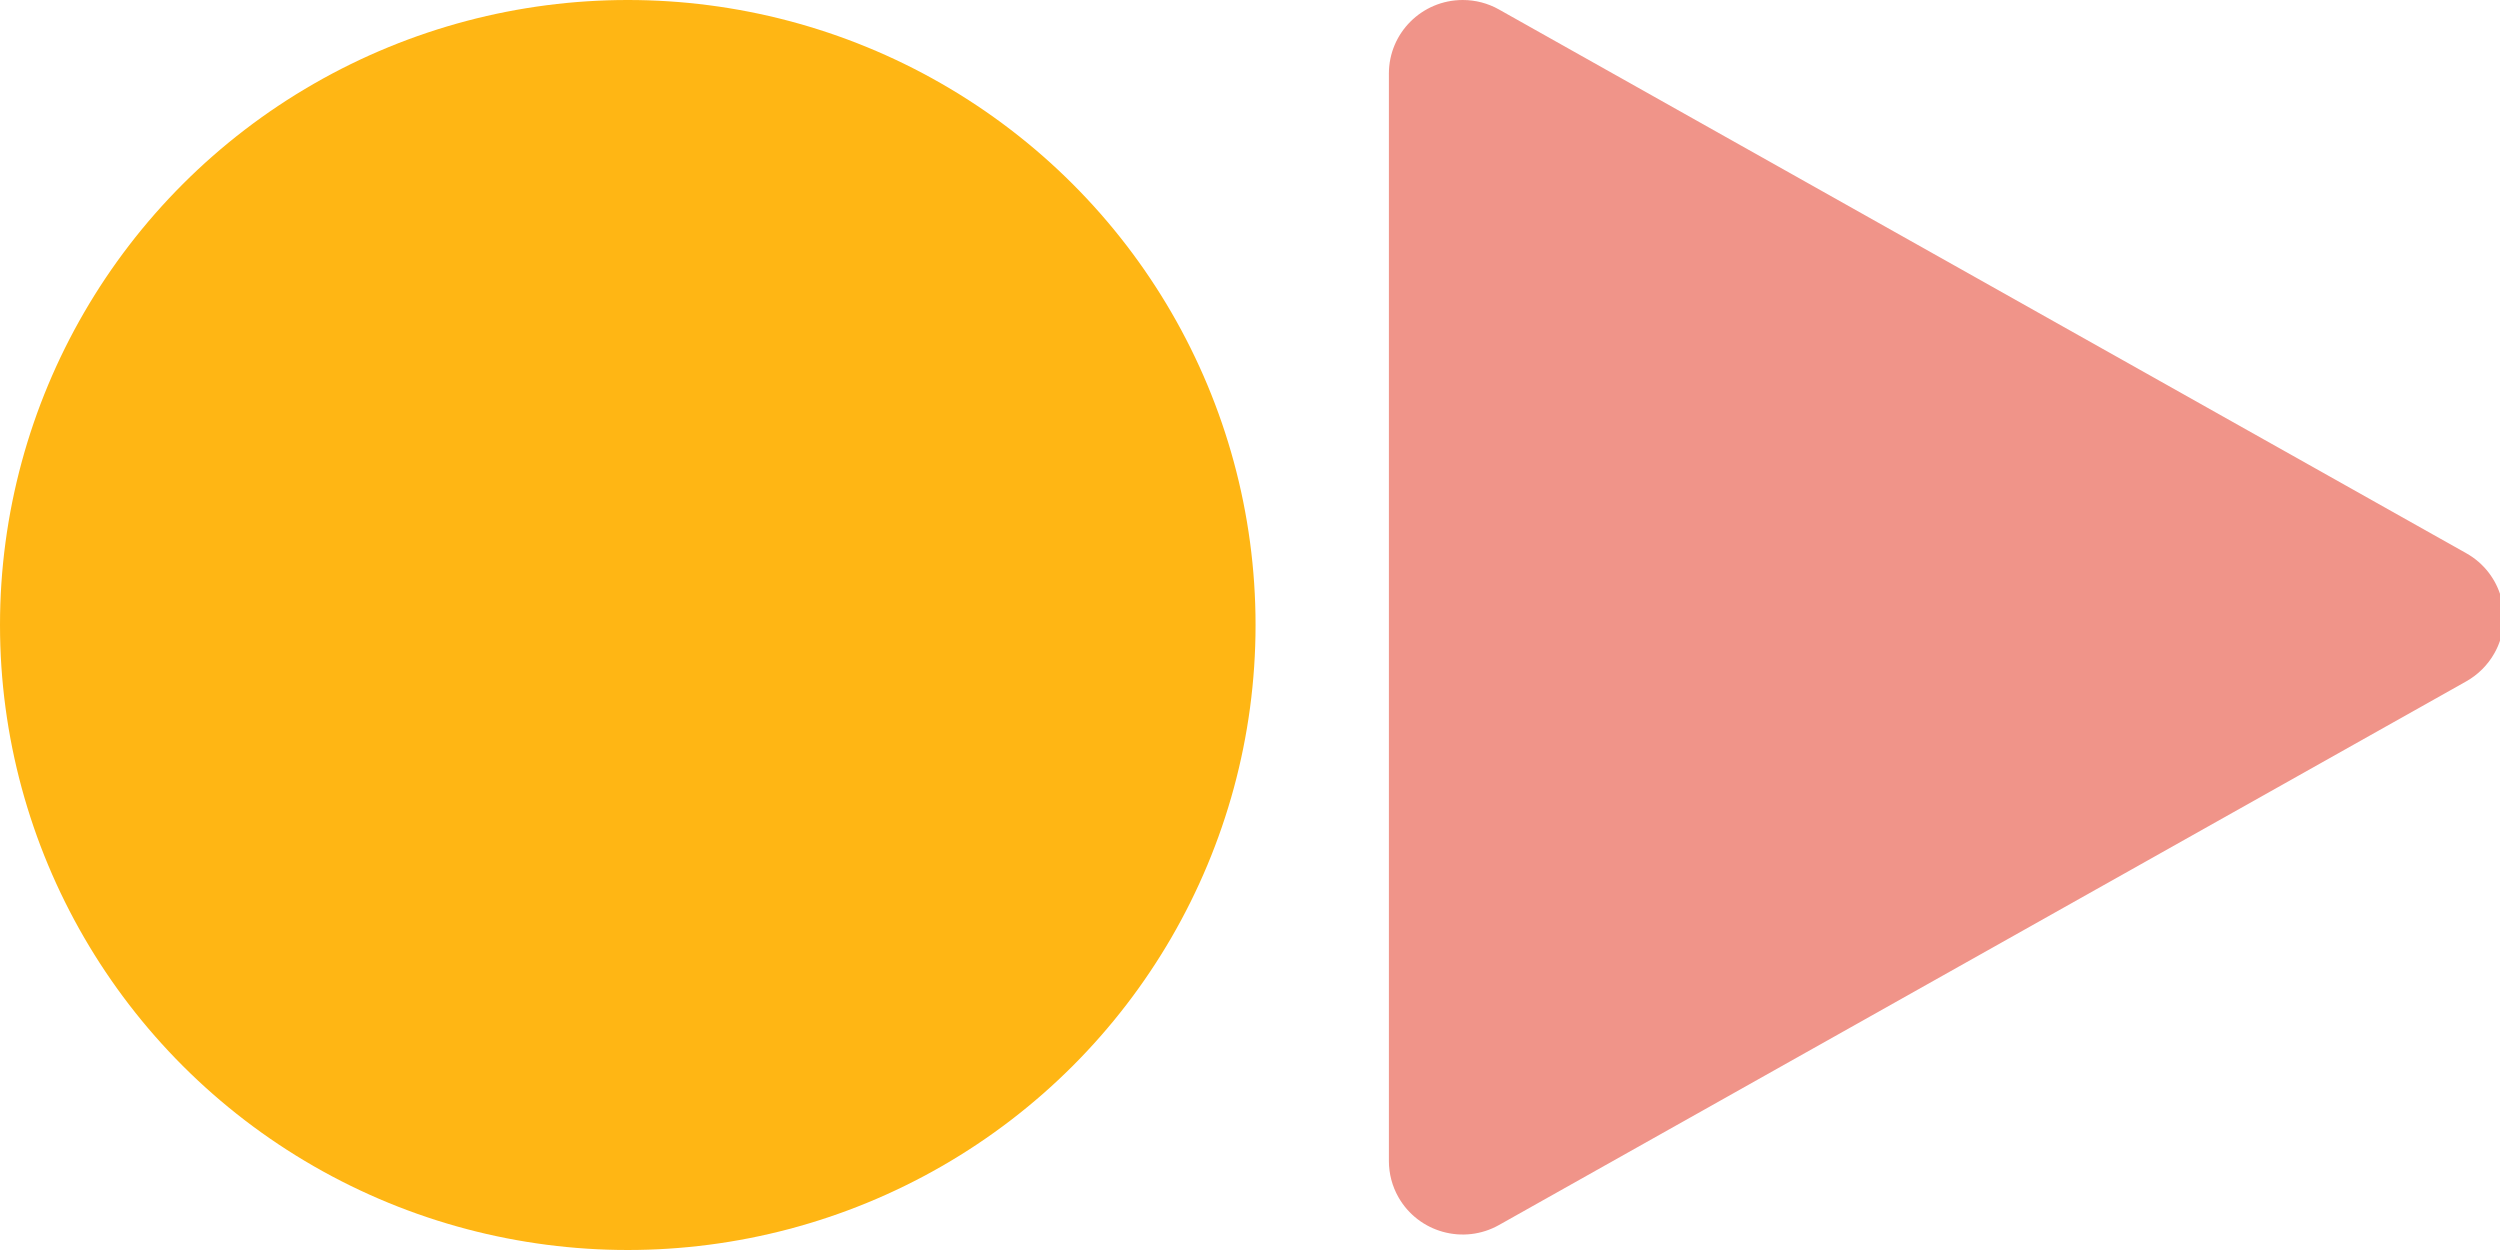
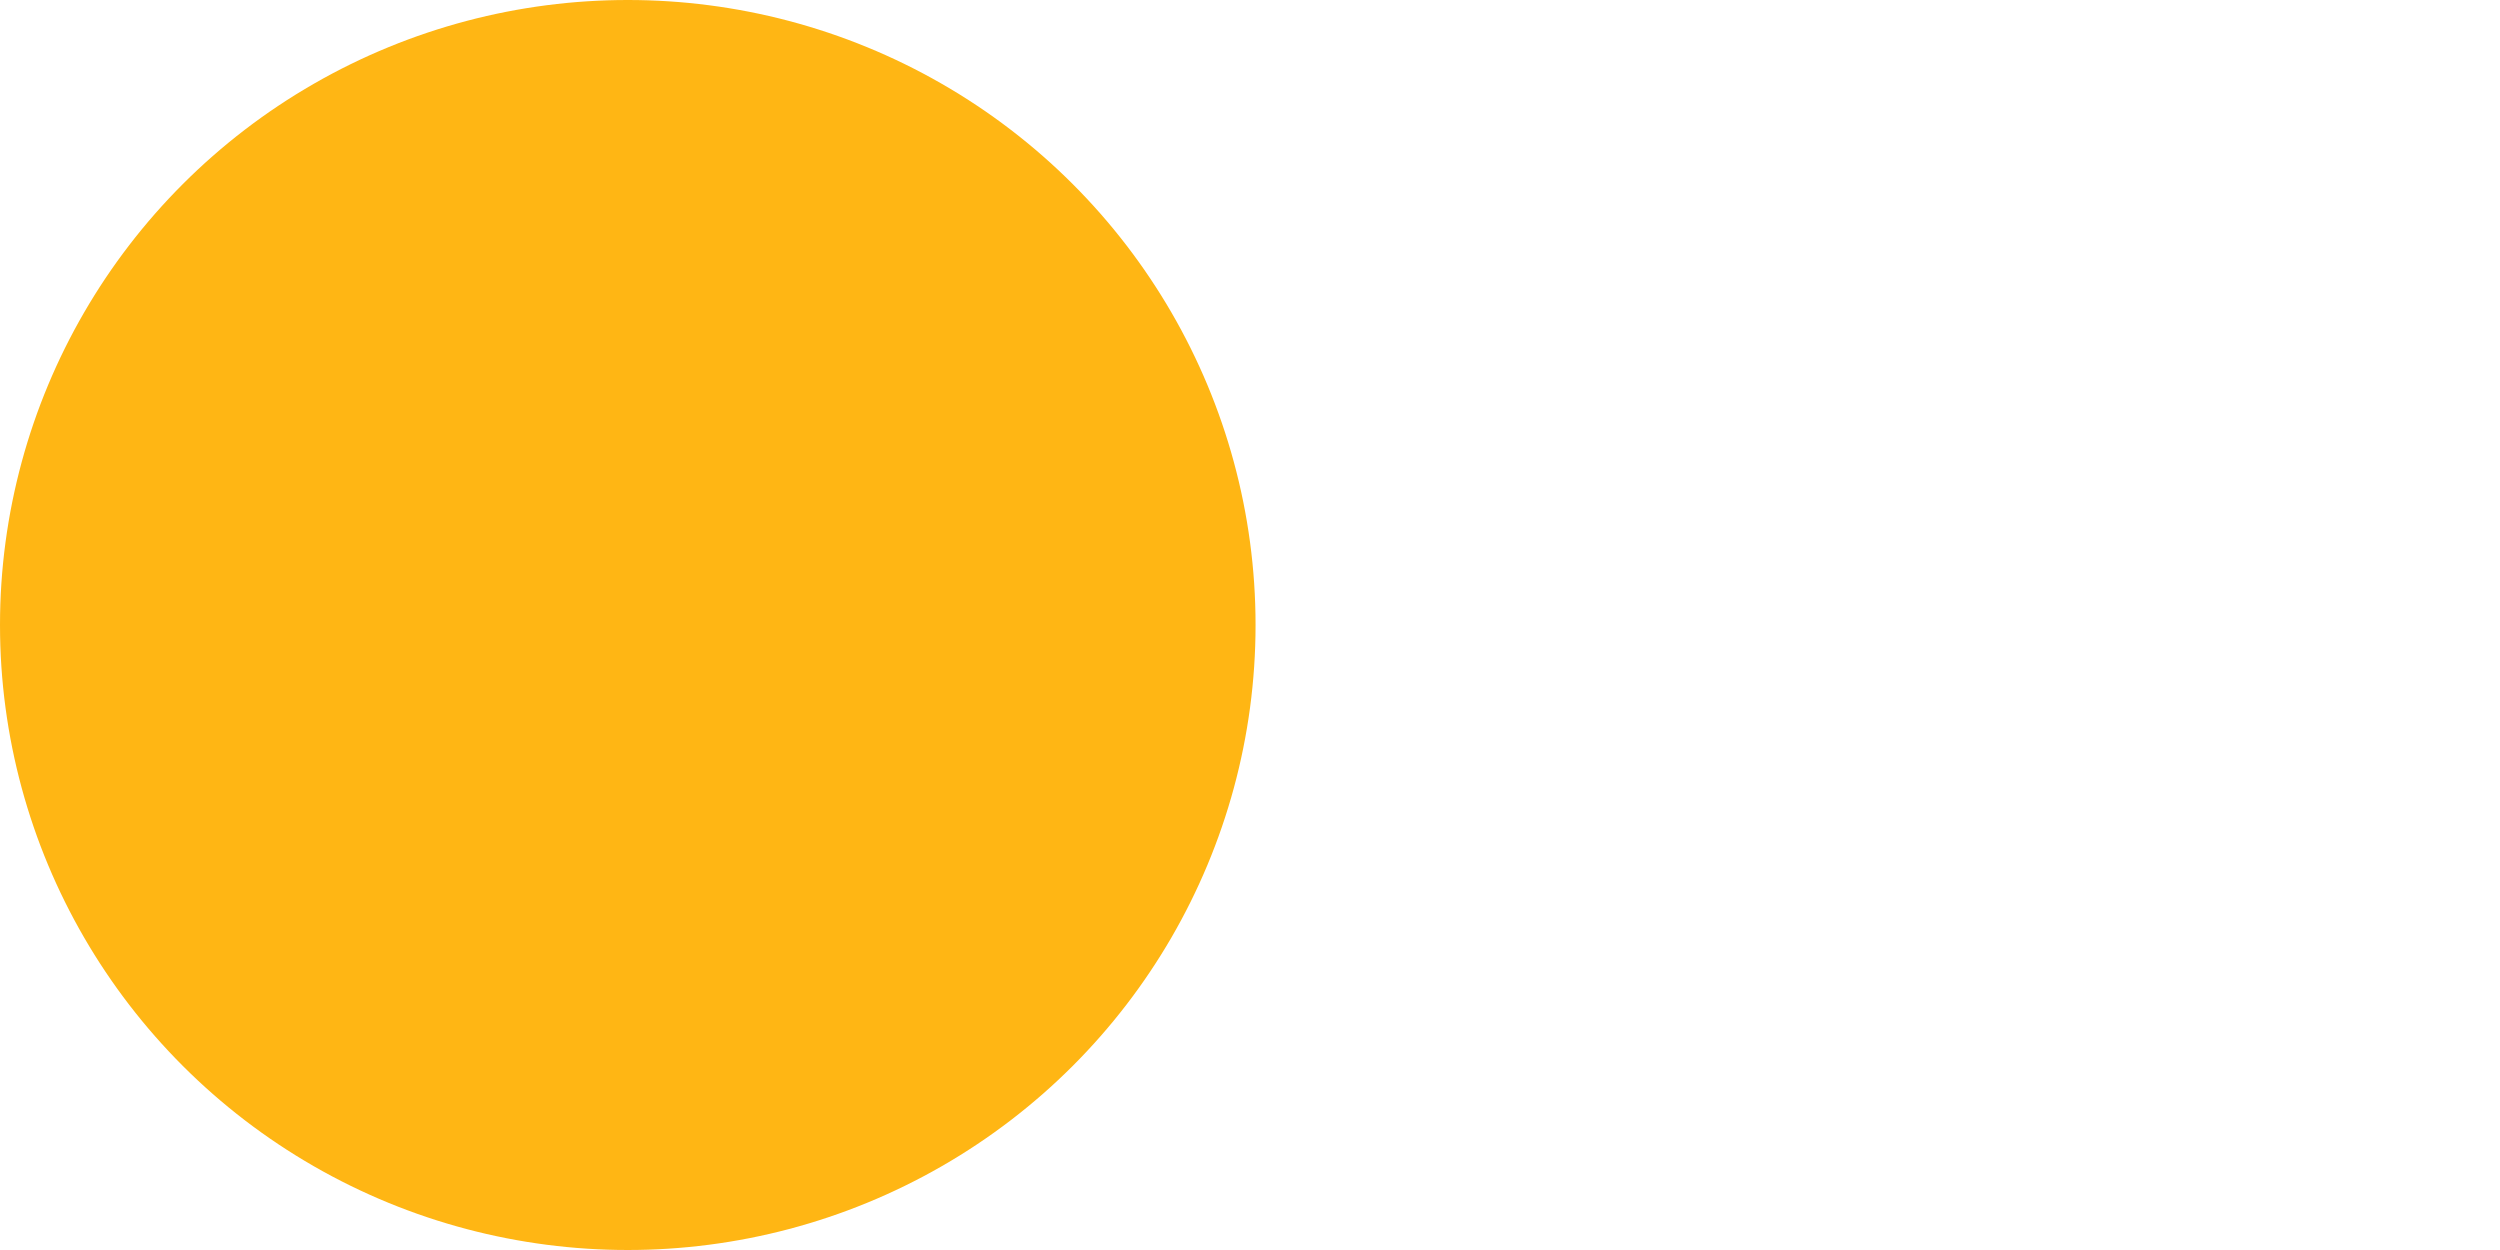
<svg xmlns="http://www.w3.org/2000/svg" width="36px" height="18px" viewBox="0 0 36 18" version="1.1">
  <title>Group 6</title>
  <desc>Created with Sketch.</desc>
  <g id="Portfolio" stroke="none" stroke-width="1" fill="none" fill-rule="evenodd">
    <g id="Portfolio_MUSEUM_2" transform="translate(-837, -5673)" fill-rule="nonzero">
      <g id="process_2" transform="translate(0, 5536)">
        <g id="1" transform="translate(245, 113)">
          <g id="Group-6" transform="translate(592, 24)">
            <ellipse id="Oval-3-Copy-3" fill="#FFB614" cx="9.04" cy="9" rx="9.04" ry="9" />
-             <path d="M35.515,9.811 L21.586,17.64 C21.075,17.928 20.426,17.748 20.137,17.239 C20.047,17.08 20,16.901 20,16.718 L20,1.059 C20,0.474 20.476,2.20268248e-13 21.064,2.20268248e-13 C21.247,2.20268248e-13 21.427,0.047 21.586,0.137 L35.515,7.967 C36.026,8.254 36.207,8.9 35.918,9.409 C35.823,9.577 35.683,9.716 35.515,9.811 Z" id="Triangle-3-Copy-3" fill="#E43C28" opacity="0.55" />
          </g>
        </g>
      </g>
    </g>
  </g>
</svg>